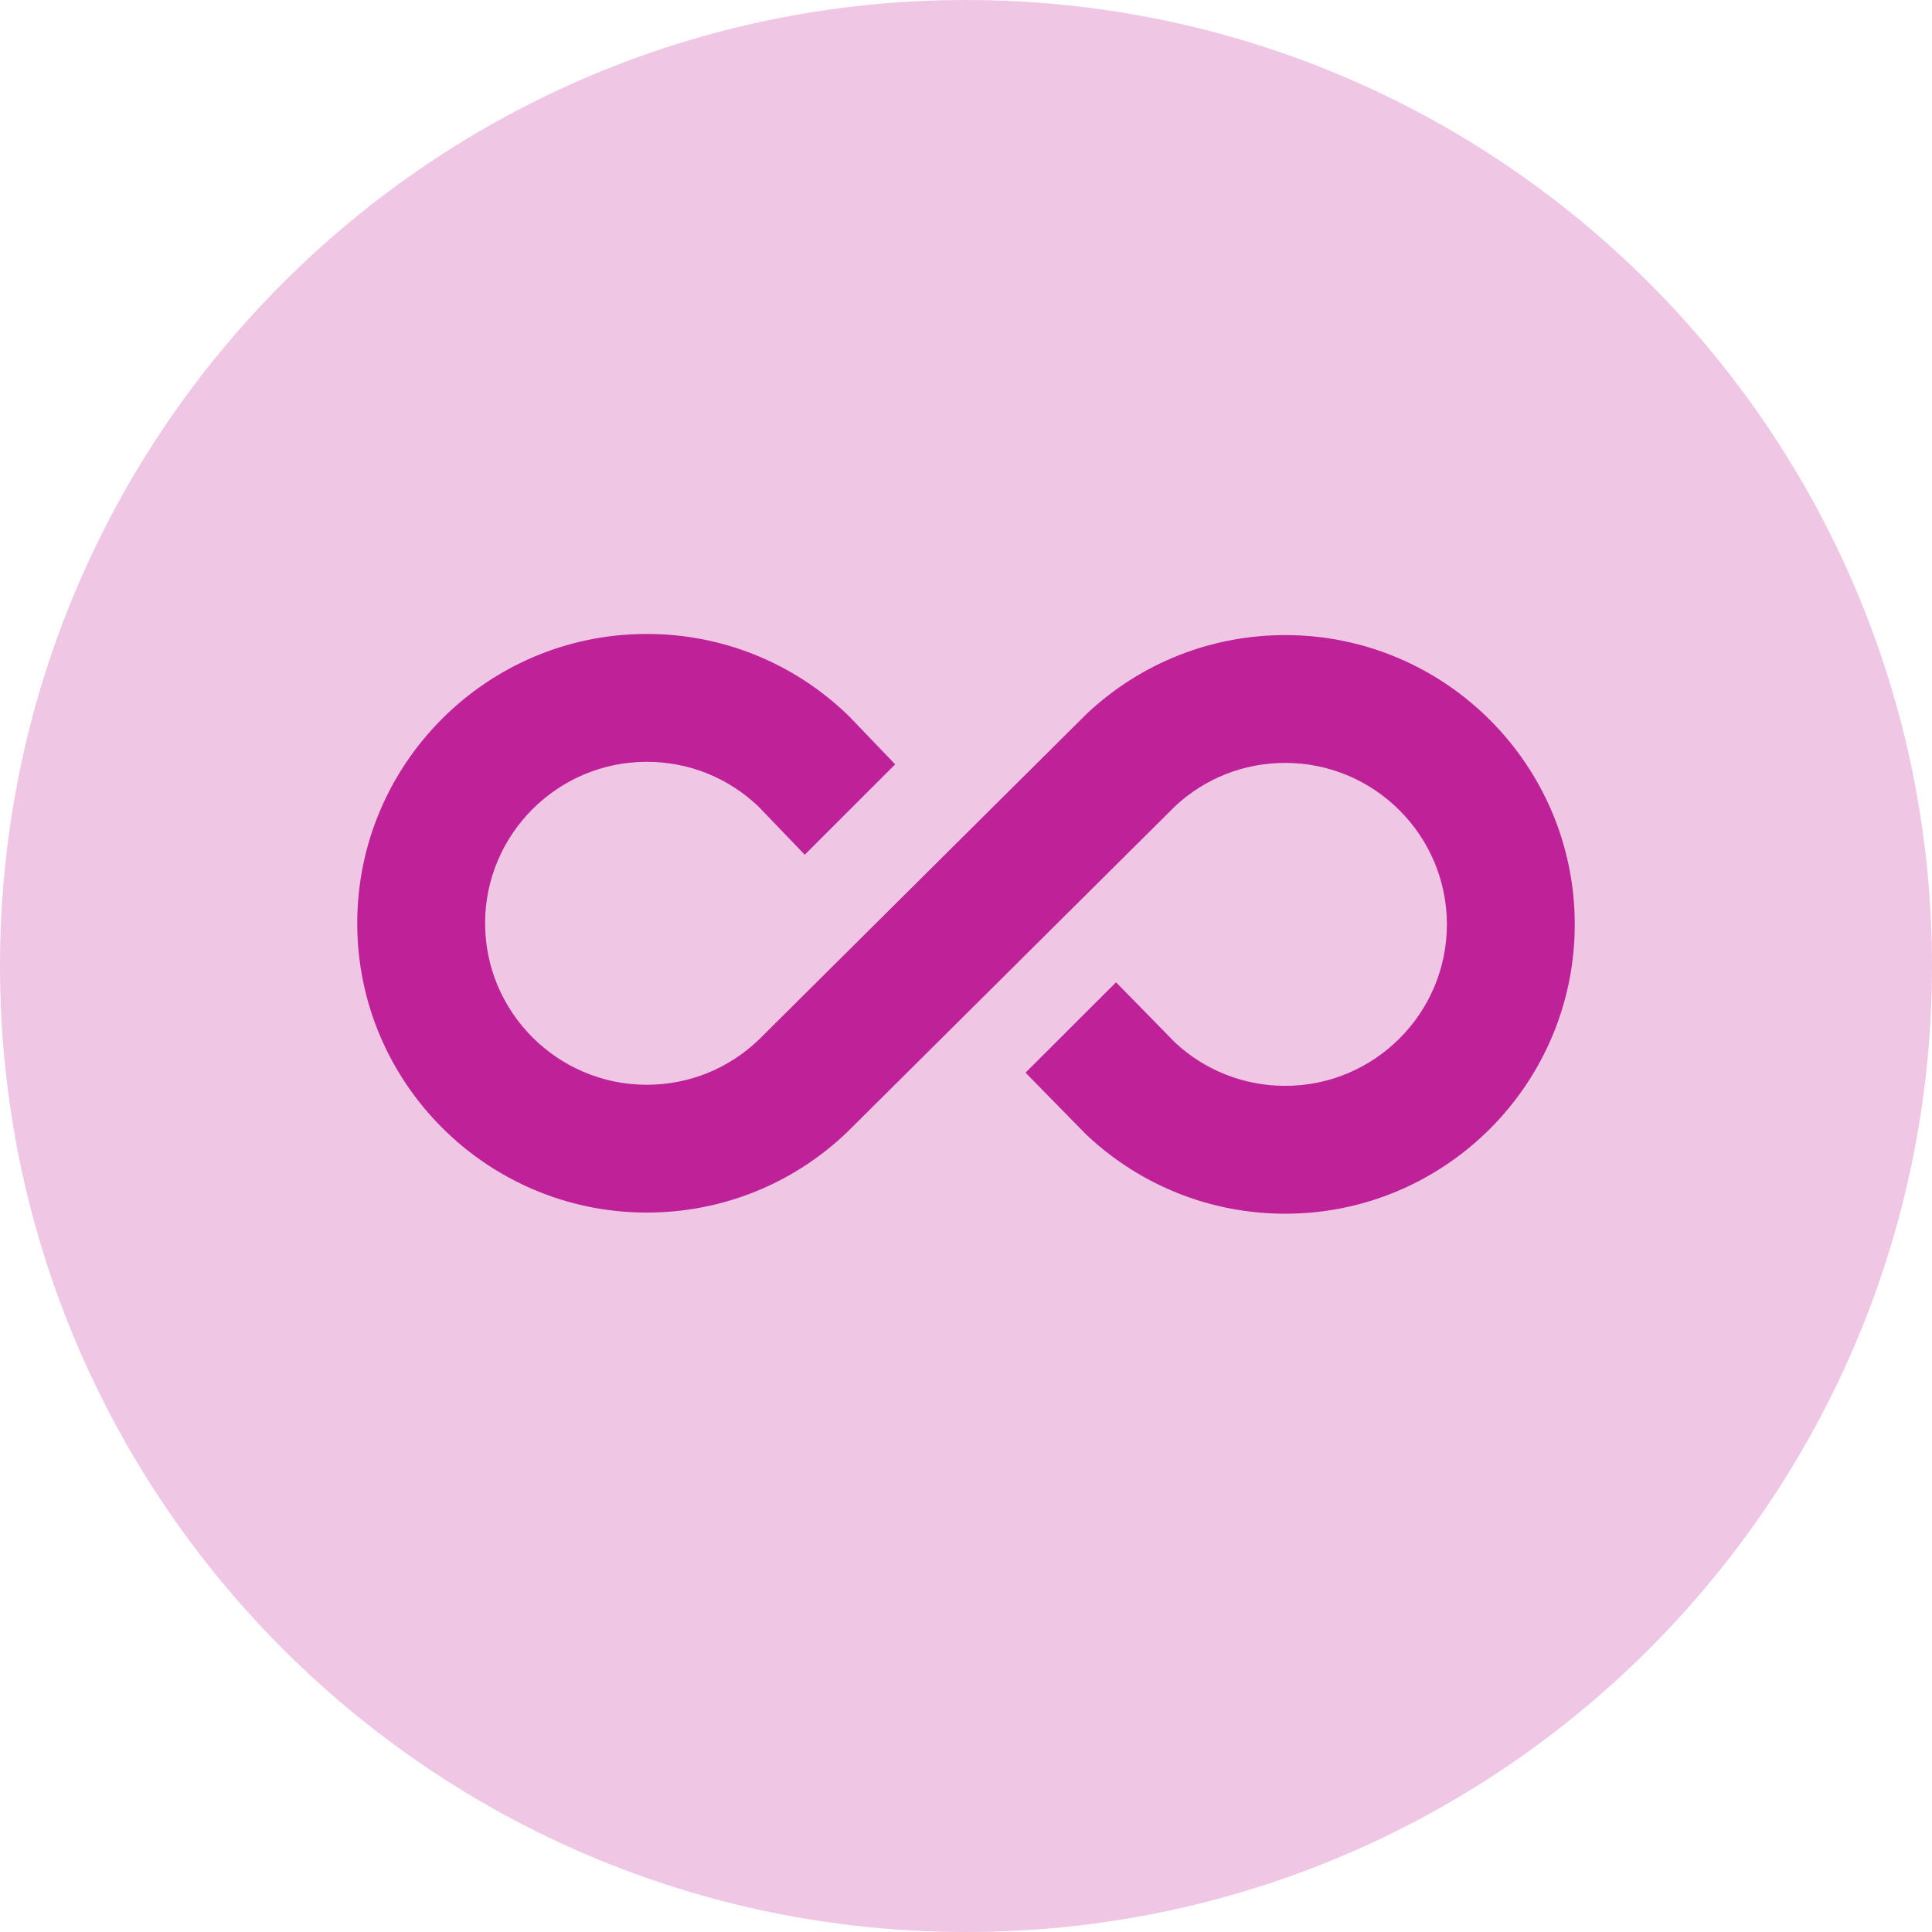
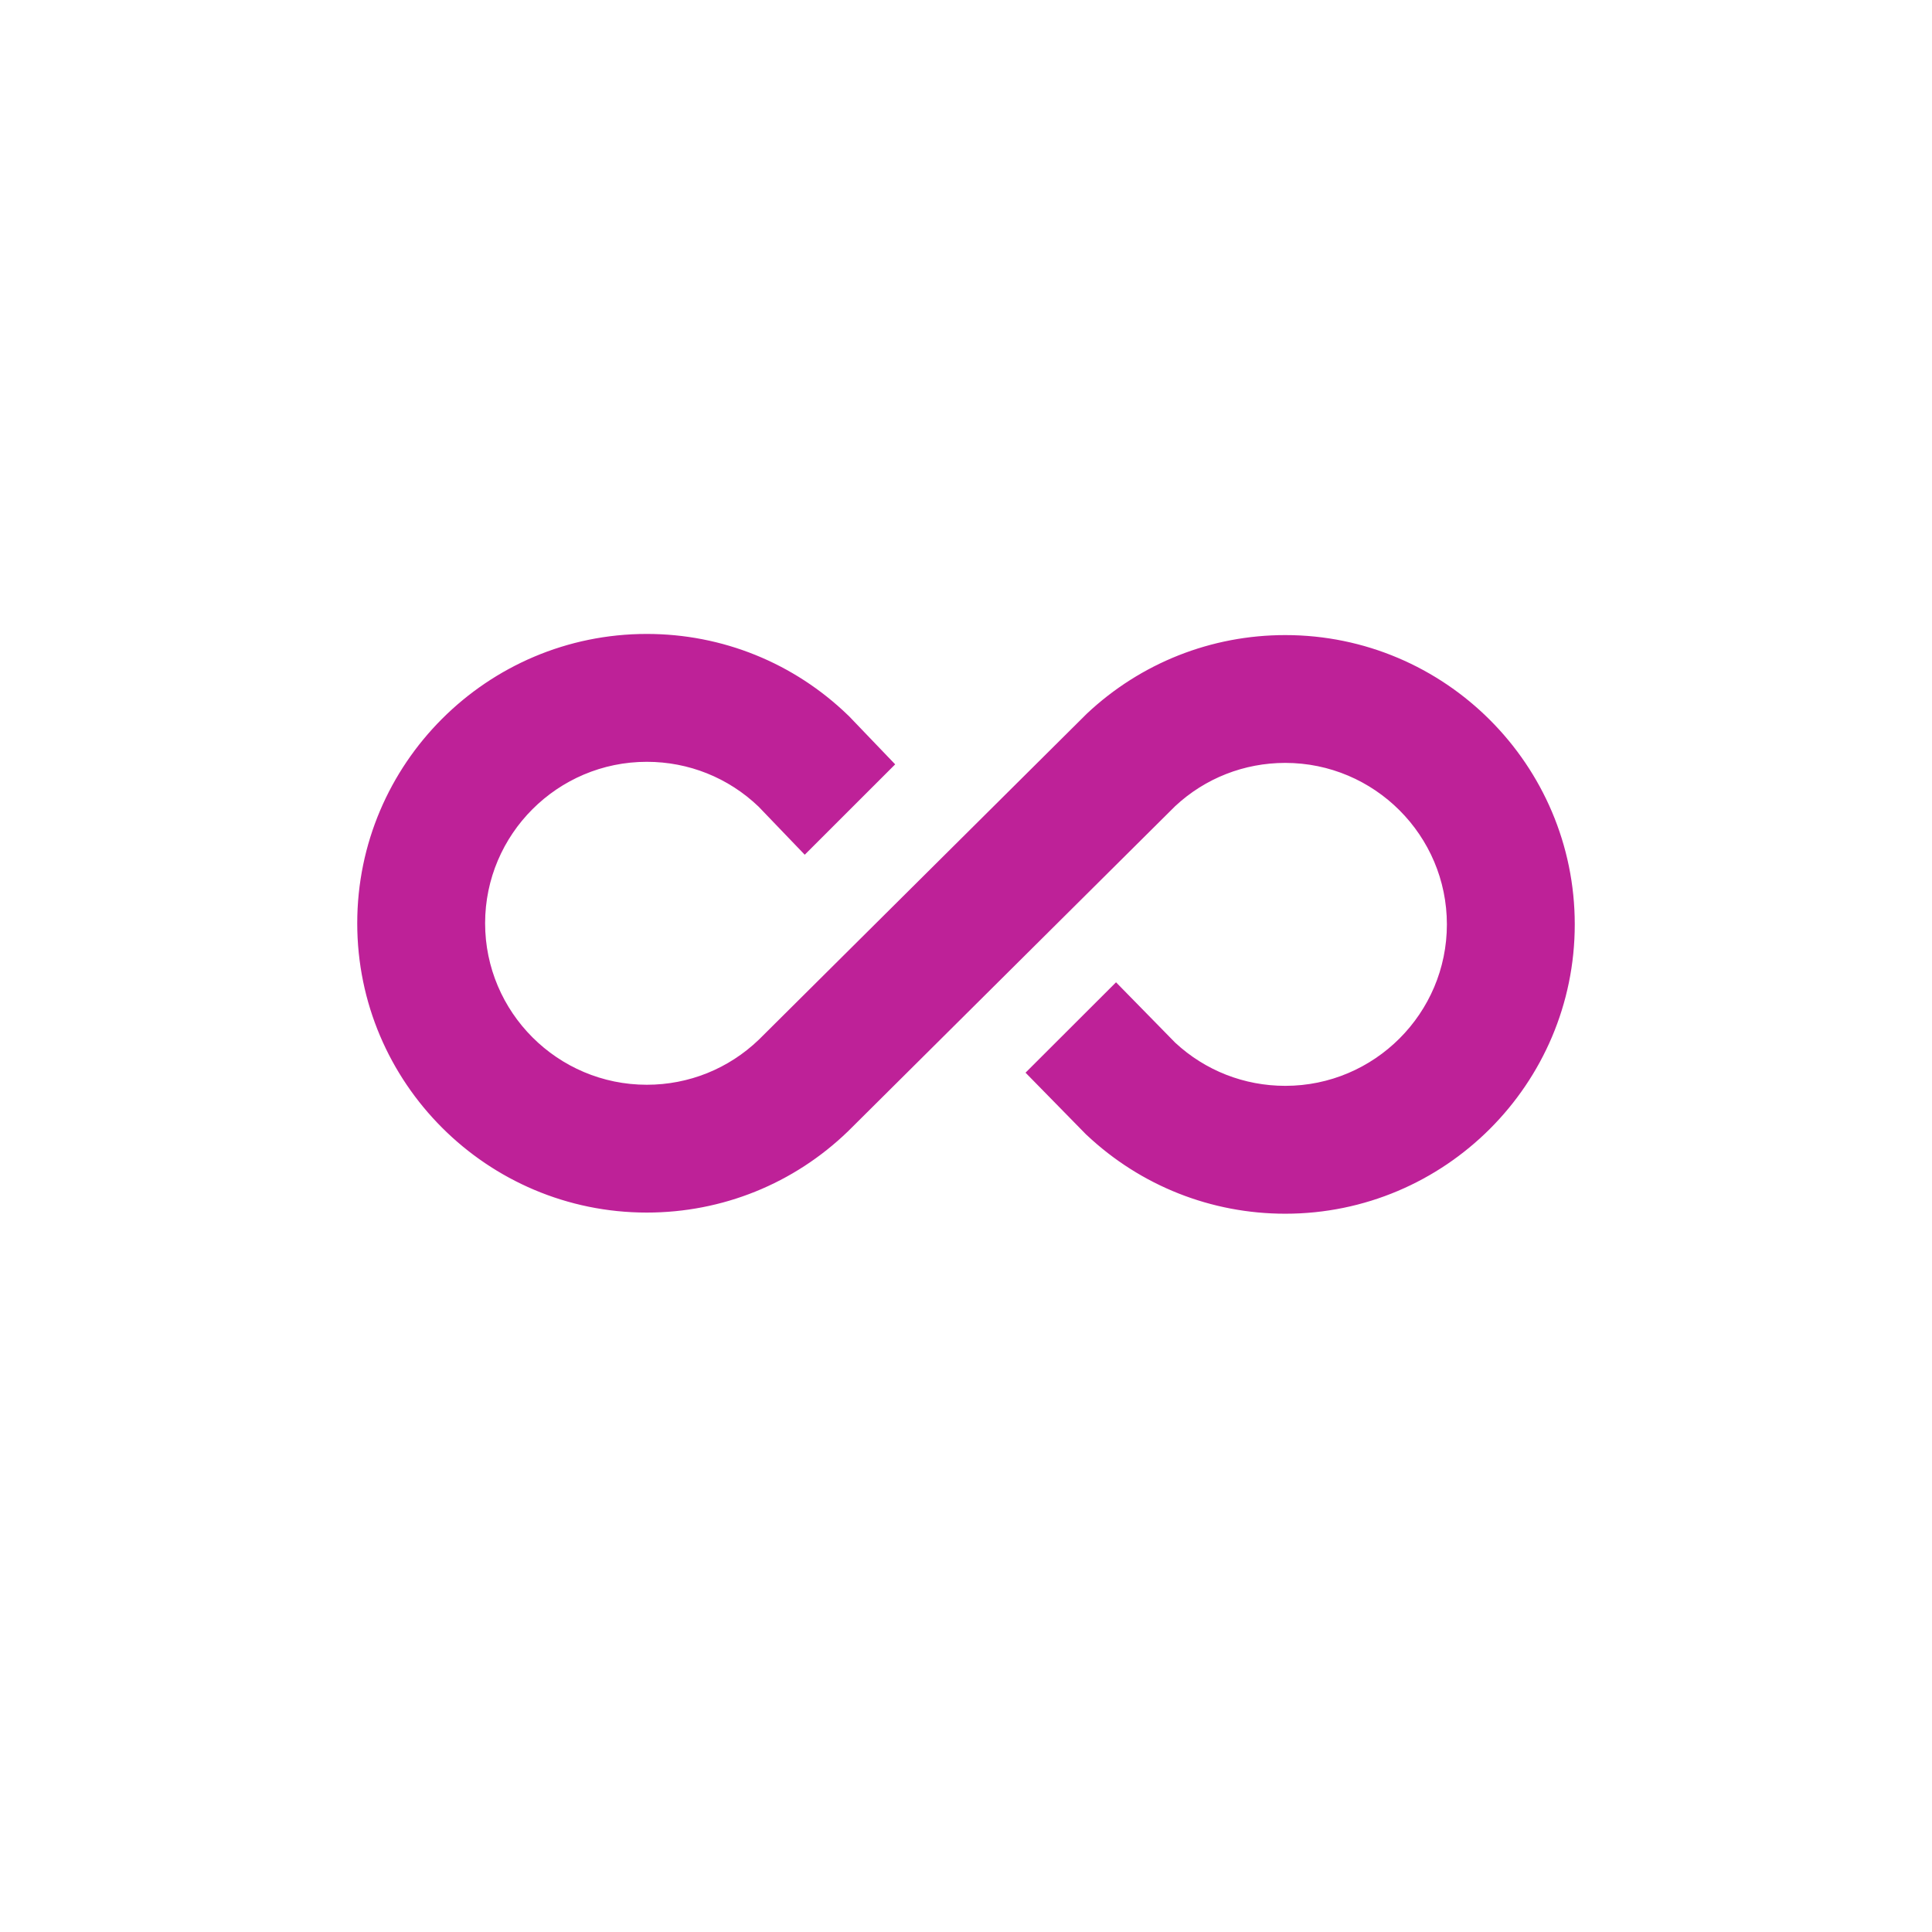
<svg xmlns="http://www.w3.org/2000/svg" width="32" height="32" viewBox="0 0 32 32" fill="none">
-   <path d="M0 16C0 7.163 7.163 0 16 0V0C24.837 0 32 7.163 32 16V16C32 24.837 24.837 32 16 32V32C7.163 32 0 24.837 0 16V16Z" fill="#EFC7E5" />
  <path fill-rule="evenodd" clip-rule="evenodd" d="M5.917 15.292C5.917 12.649 8.068 10.5 10.713 10.5C11.963 10.5 13.148 10.979 14.046 11.847L14.06 11.86L14.827 12.66L13.329 14.157L12.564 13.36C12.063 12.881 11.407 12.618 10.713 12.618C9.236 12.618 8.035 13.818 8.035 15.292C8.035 16.766 9.236 17.967 10.713 17.967C11.409 17.967 12.067 17.702 12.569 17.22L18.002 11.82C18.895 10.981 20.062 10.519 21.288 10.519C23.932 10.519 26.083 12.668 26.083 15.311C26.083 17.954 23.932 20.103 21.288 20.103C20.062 20.103 18.895 19.641 18.002 18.802L17.995 18.796L17.975 18.776L16.986 17.767L18.485 16.27L19.466 17.271C19.963 17.732 20.608 17.985 21.288 17.985C22.764 17.985 23.965 16.785 23.965 15.311C23.965 13.837 22.764 12.636 21.288 12.636C20.607 12.636 19.96 12.89 19.464 13.353L14.046 18.738C13.148 19.606 11.963 20.084 10.713 20.084C8.068 20.084 5.917 17.935 5.917 15.292Z" fill="#BE2198" />
</svg>